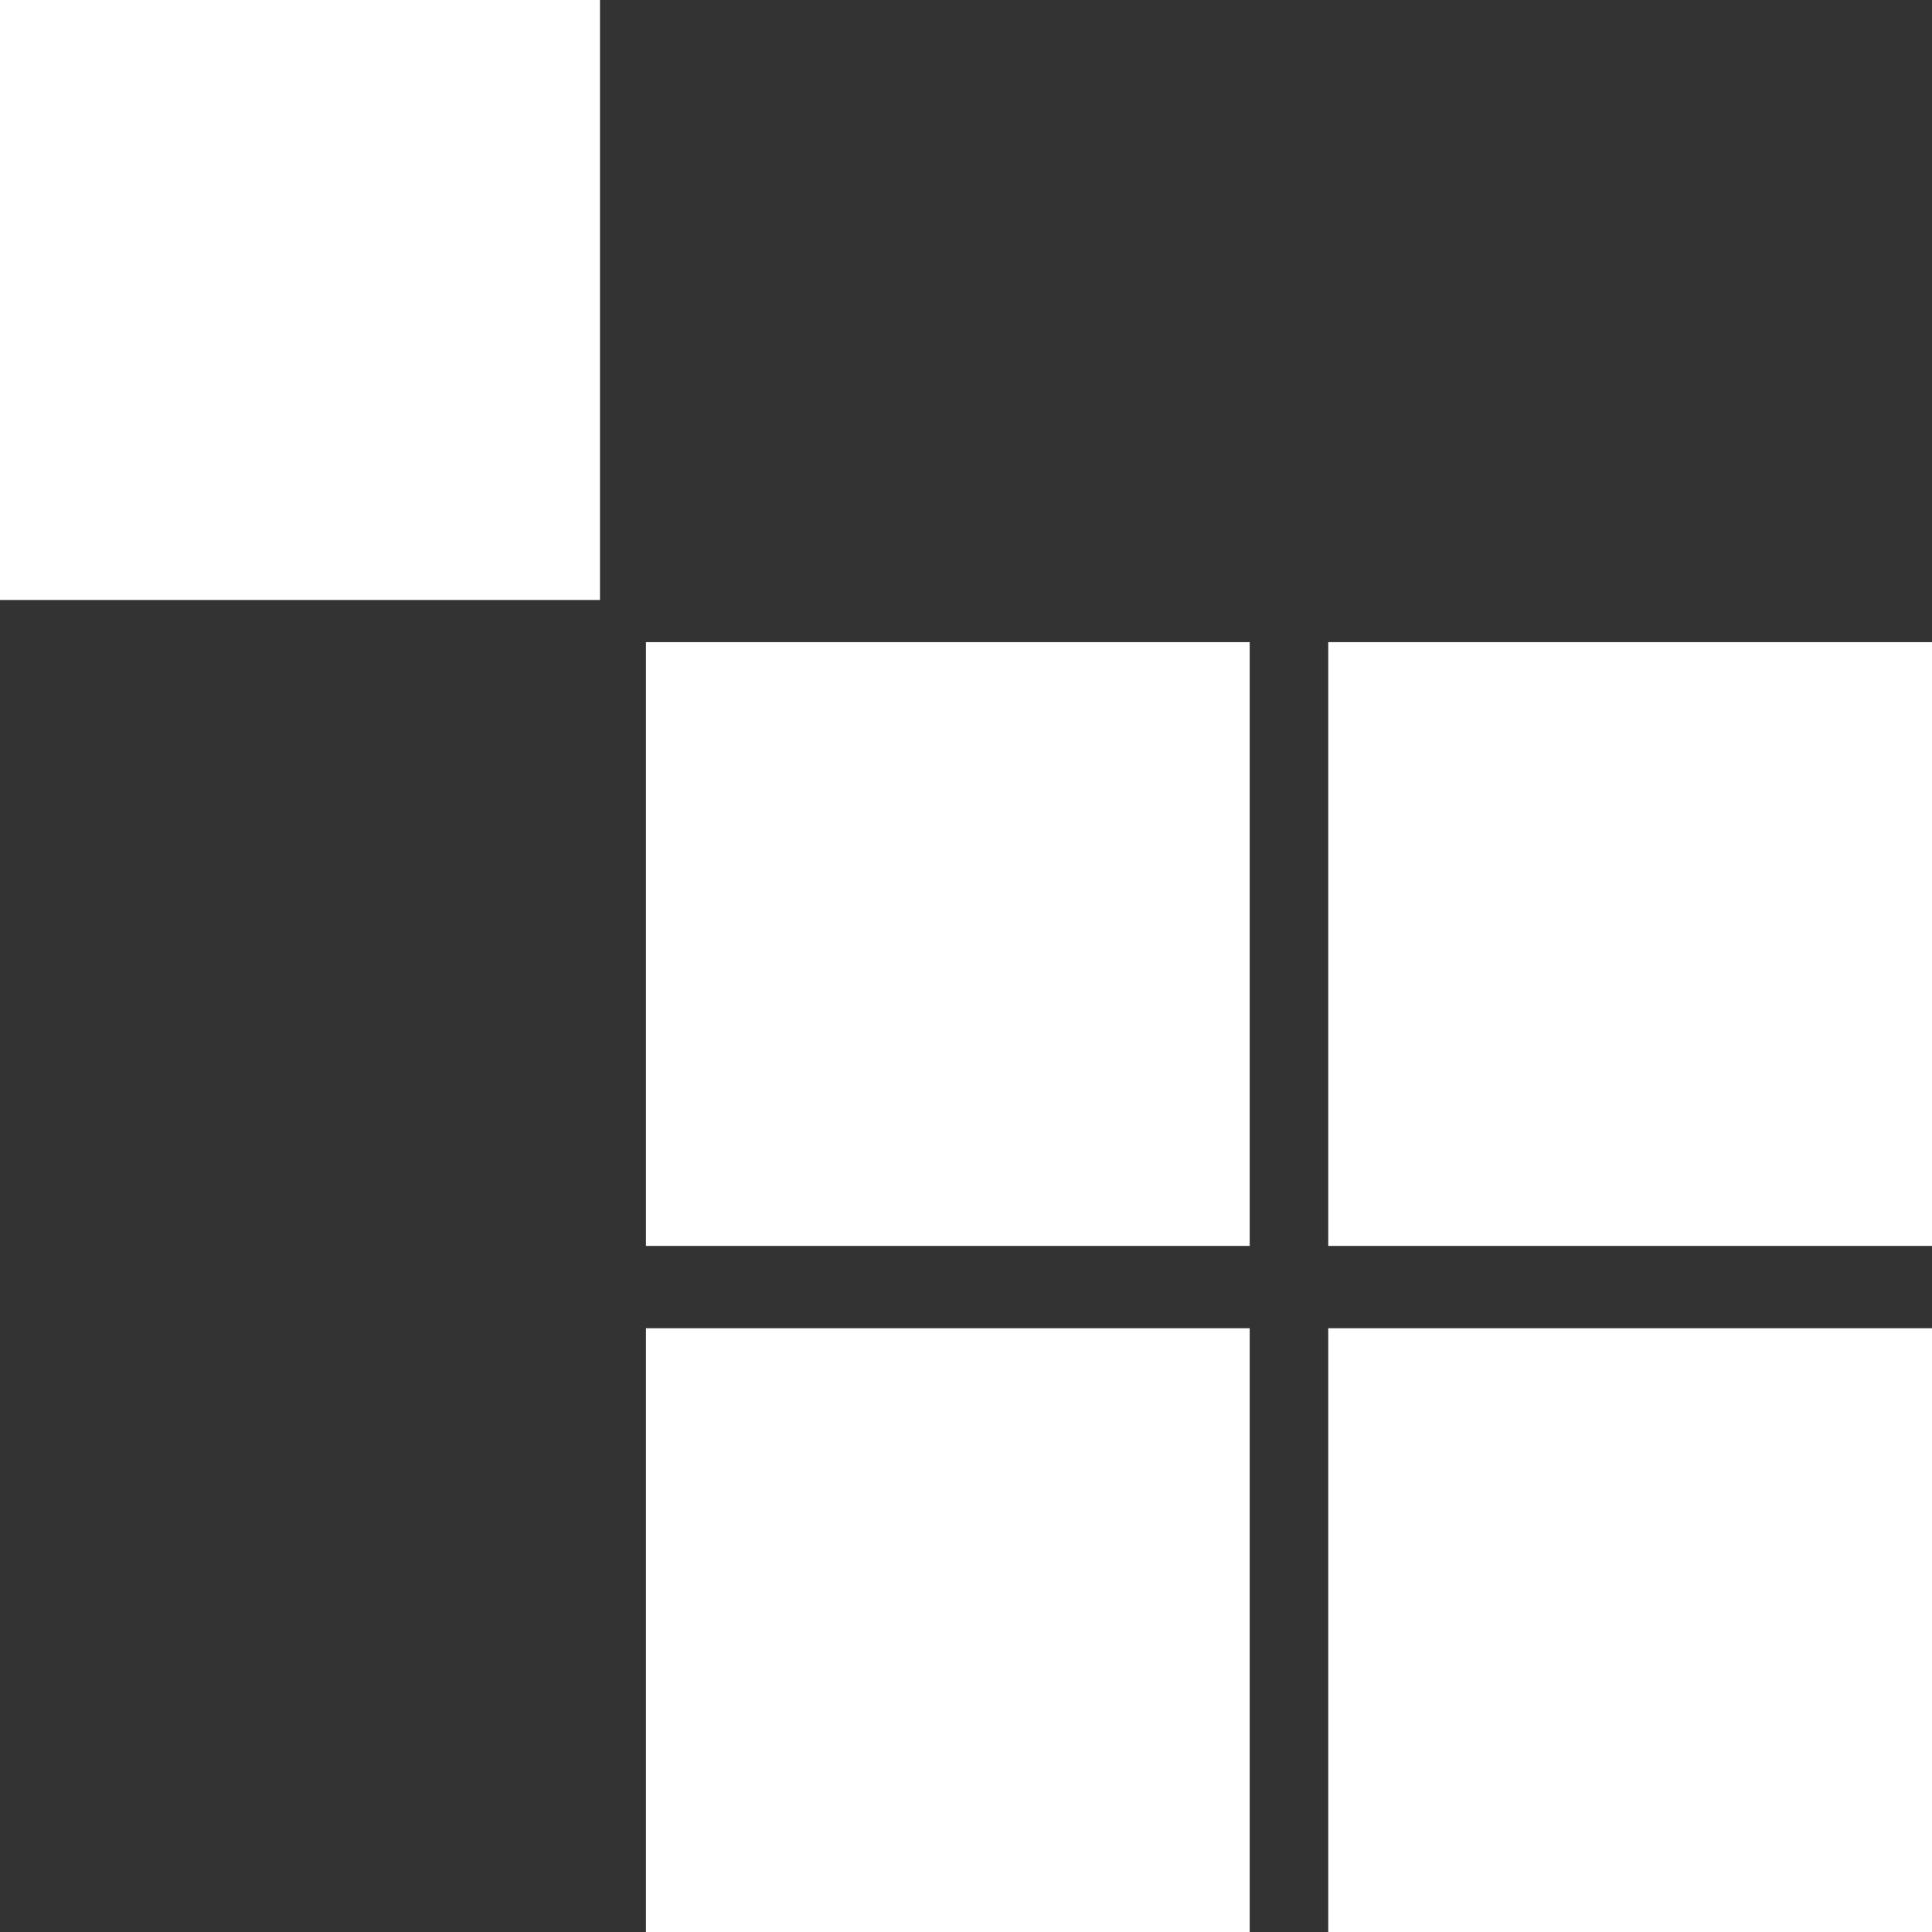
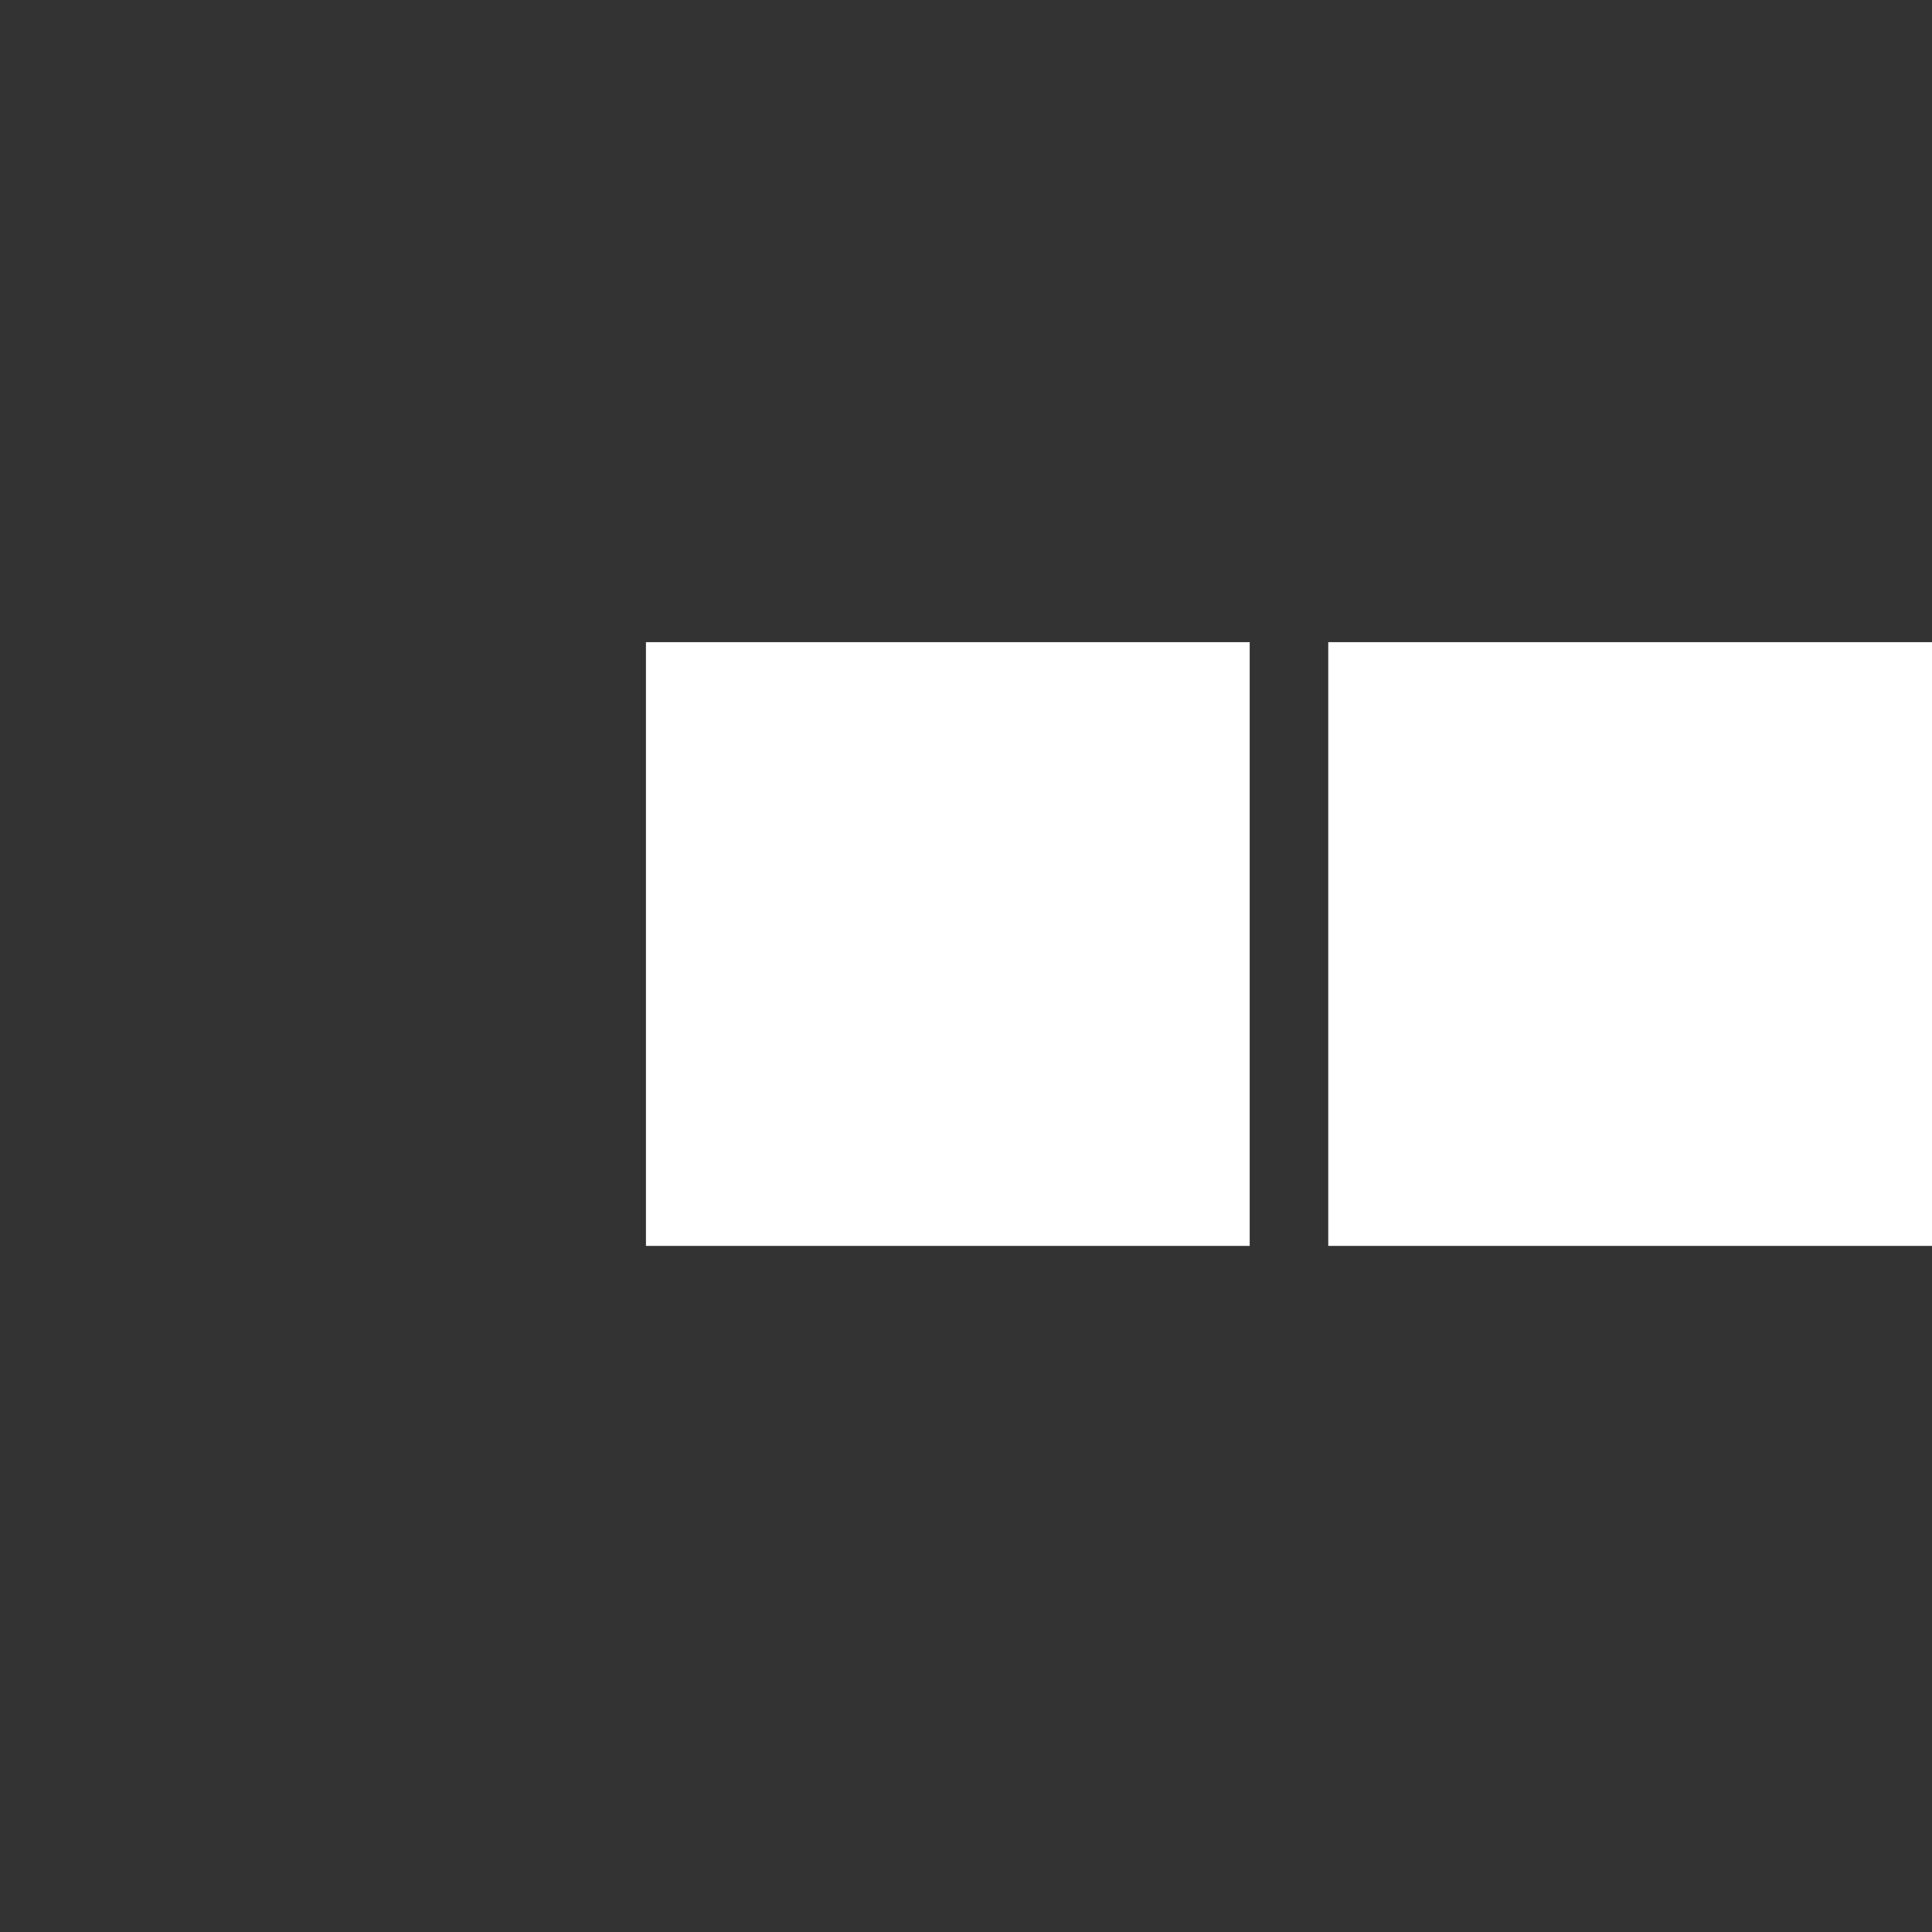
<svg xmlns="http://www.w3.org/2000/svg" version="1.1" id="Layer_1" x="0px" y="0px" width="512px" height="512px" viewBox="0 0 512 512" enable-background="new 0 0 512 512" xml:space="preserve">
  <rect x="0" y="0" width="512" height="512" fill="#333333" stroke="none" />
-   <rect fill="#FFFFFF" width="159" height="159" />
  <rect x="171.182" y="170.178" fill="#FFFFFF" width="160" height="160" />
  <rect x="352" y="170.178" fill="#FFFFFF" width="160" height="160" />
-   <rect x="171.182" y="352" fill="#FFFFFF" width="160" height="160" />
-   <rect x="352" y="352" fill="#FFFFFF" width="160" height="160" />
</svg>